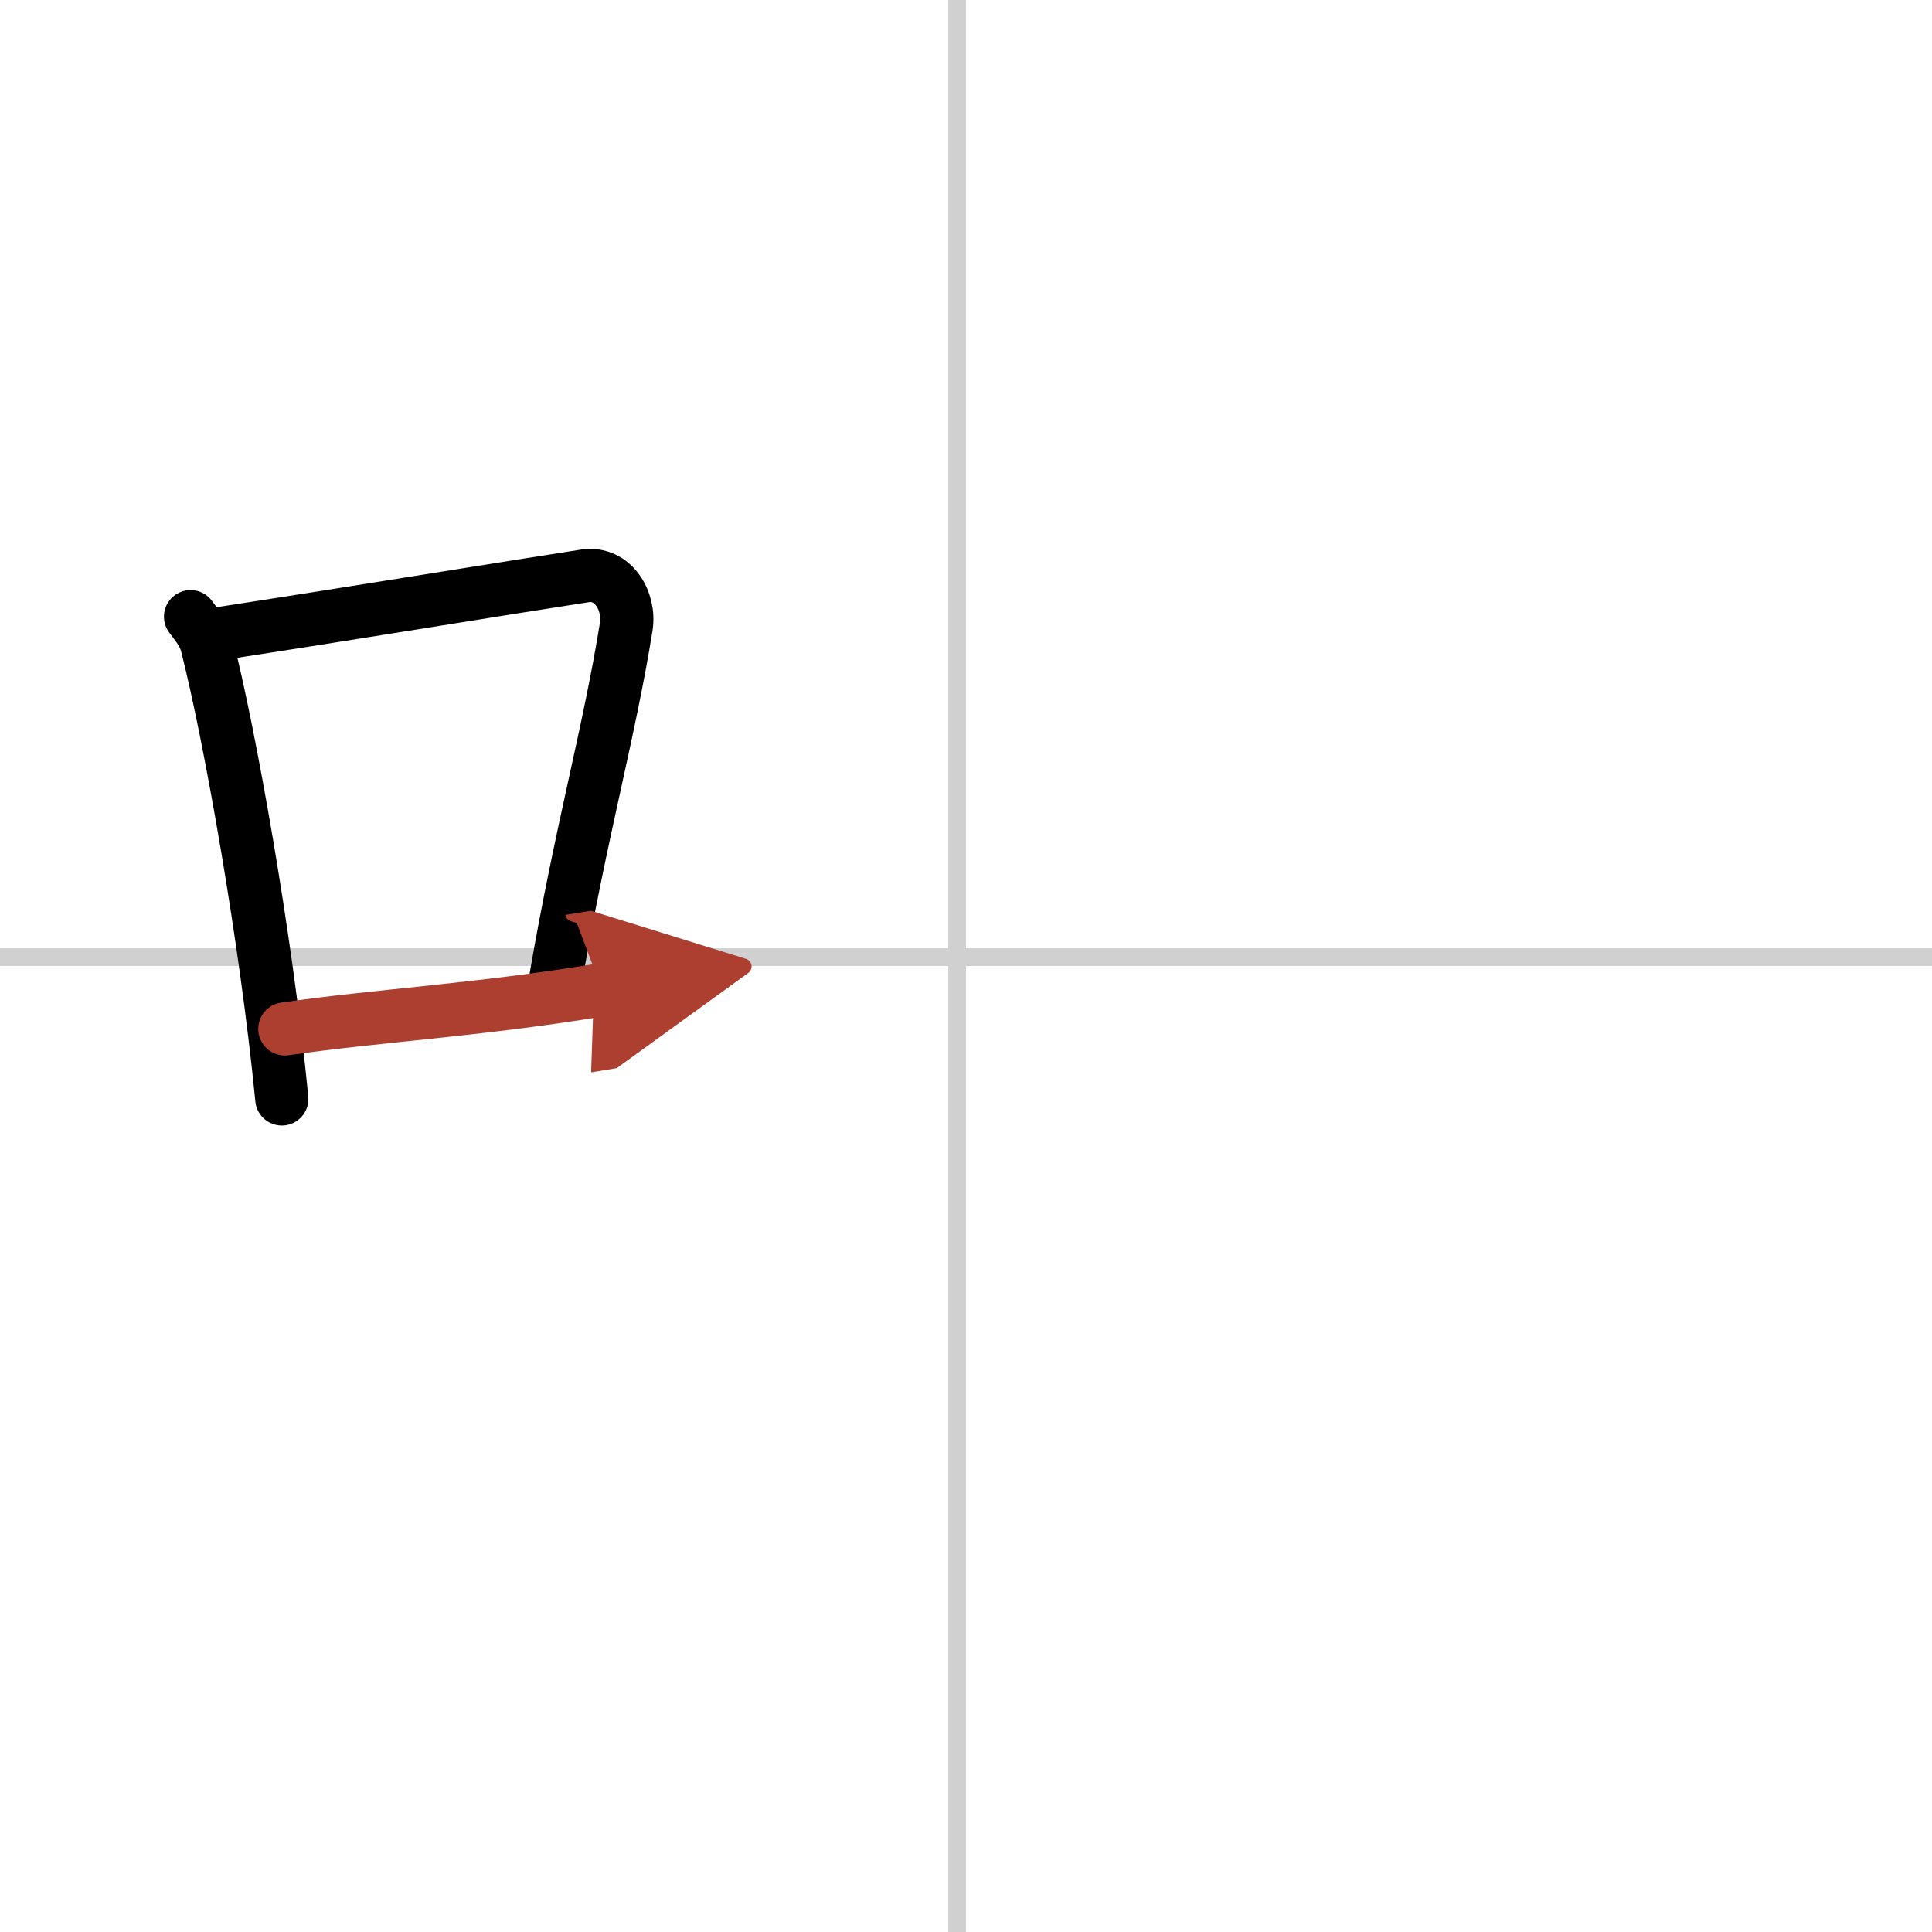
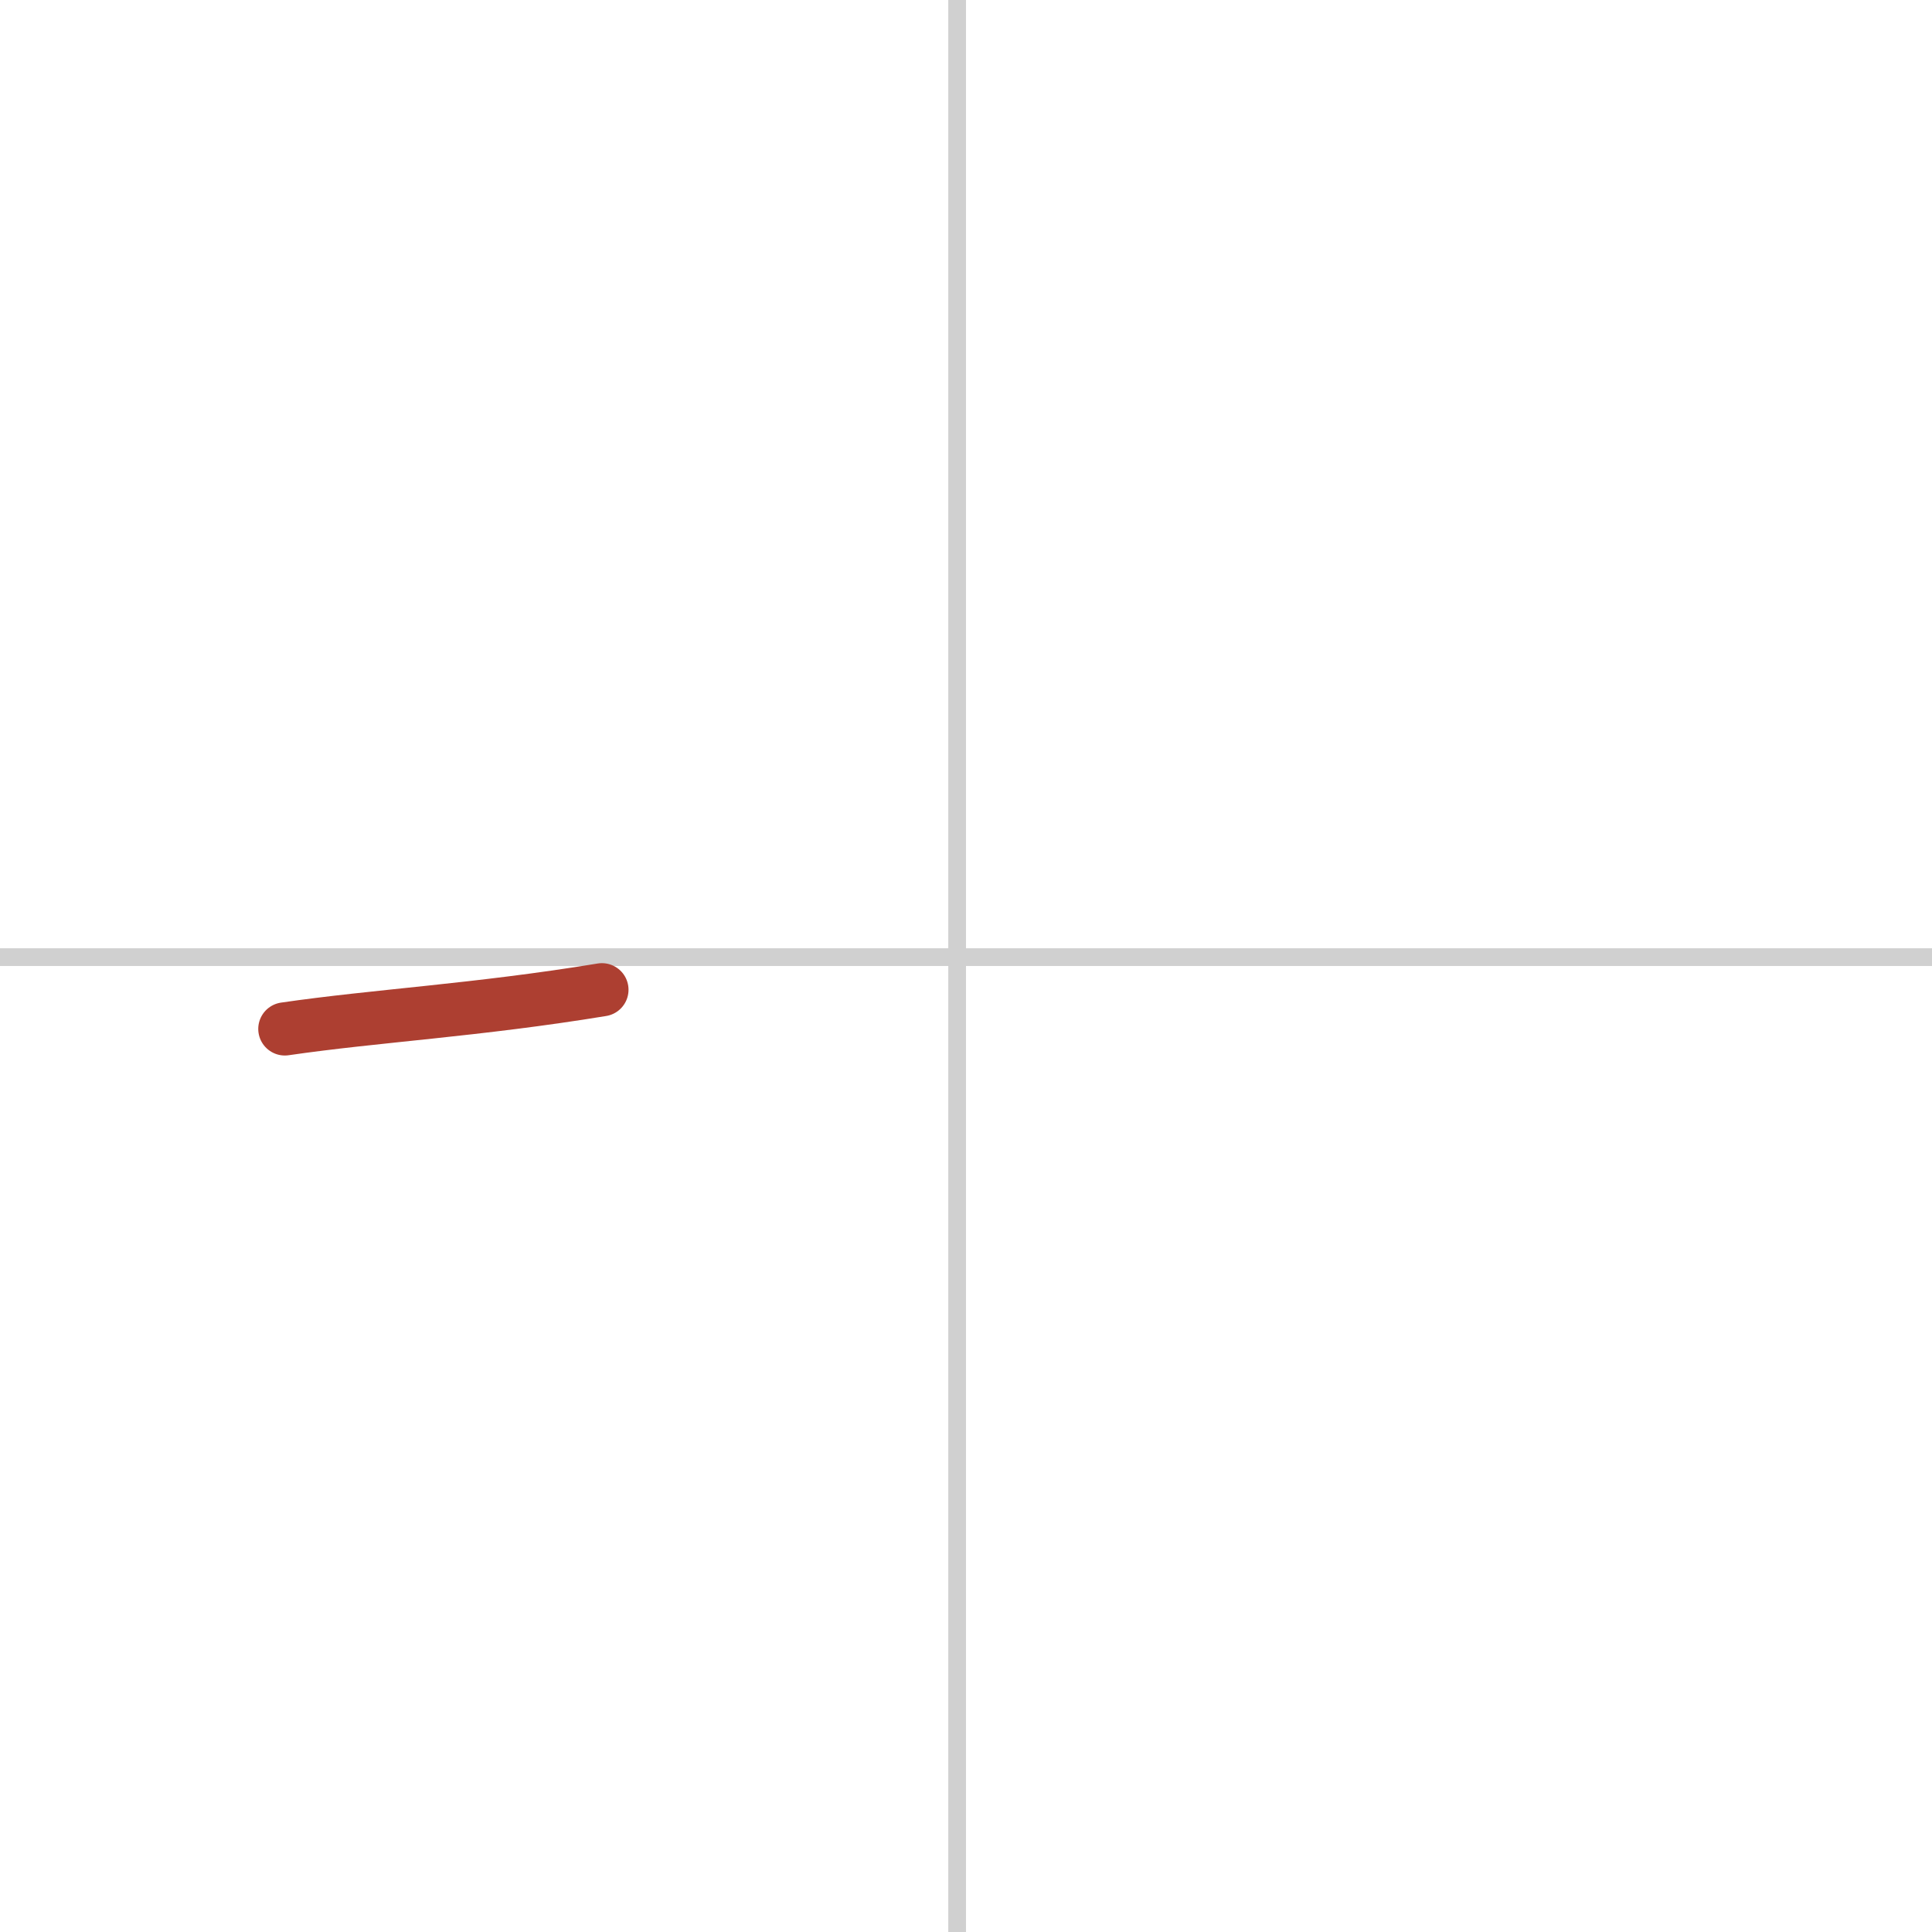
<svg xmlns="http://www.w3.org/2000/svg" width="400" height="400" viewBox="0 0 109 109">
  <defs>
    <marker id="a" markerWidth="4" orient="auto" refX="1" refY="5" viewBox="0 0 10 10">
-       <polyline points="0 0 10 5 0 10 1 5" fill="#ad3f31" stroke="#ad3f31" />
-     </marker>
+       </marker>
  </defs>
  <g fill="none" stroke="#000" stroke-linecap="round" stroke-linejoin="round" stroke-width="3">
-     <rect width="100%" height="100%" fill="#fff" stroke="#fff" />
    <line x1="54" x2="54" y2="109" stroke="#d0d0d0" stroke-width="1" />
    <line x2="109" y1="54" y2="54" stroke="#d0d0d0" stroke-width="1" />
-     <path d="M10.75,34.79c0.37,0.51,0.76,0.94,0.92,1.58C12.96,41.43,15.01,52.9,15.9,62" />
-     <path d="m12.58 35.72c7.92-1.22 16.05-2.56 20.42-3.23 1.6-0.24 2.56 1.44 2.33 2.87-0.95 5.92-2.55 11.57-3.96 19.75" />
    <path d="m16.07 58.05c5.14-0.75 10.83-1.05 17.89-2.21" marker-end="url(#a)" stroke="#ad3f31" />
  </g>
</svg>